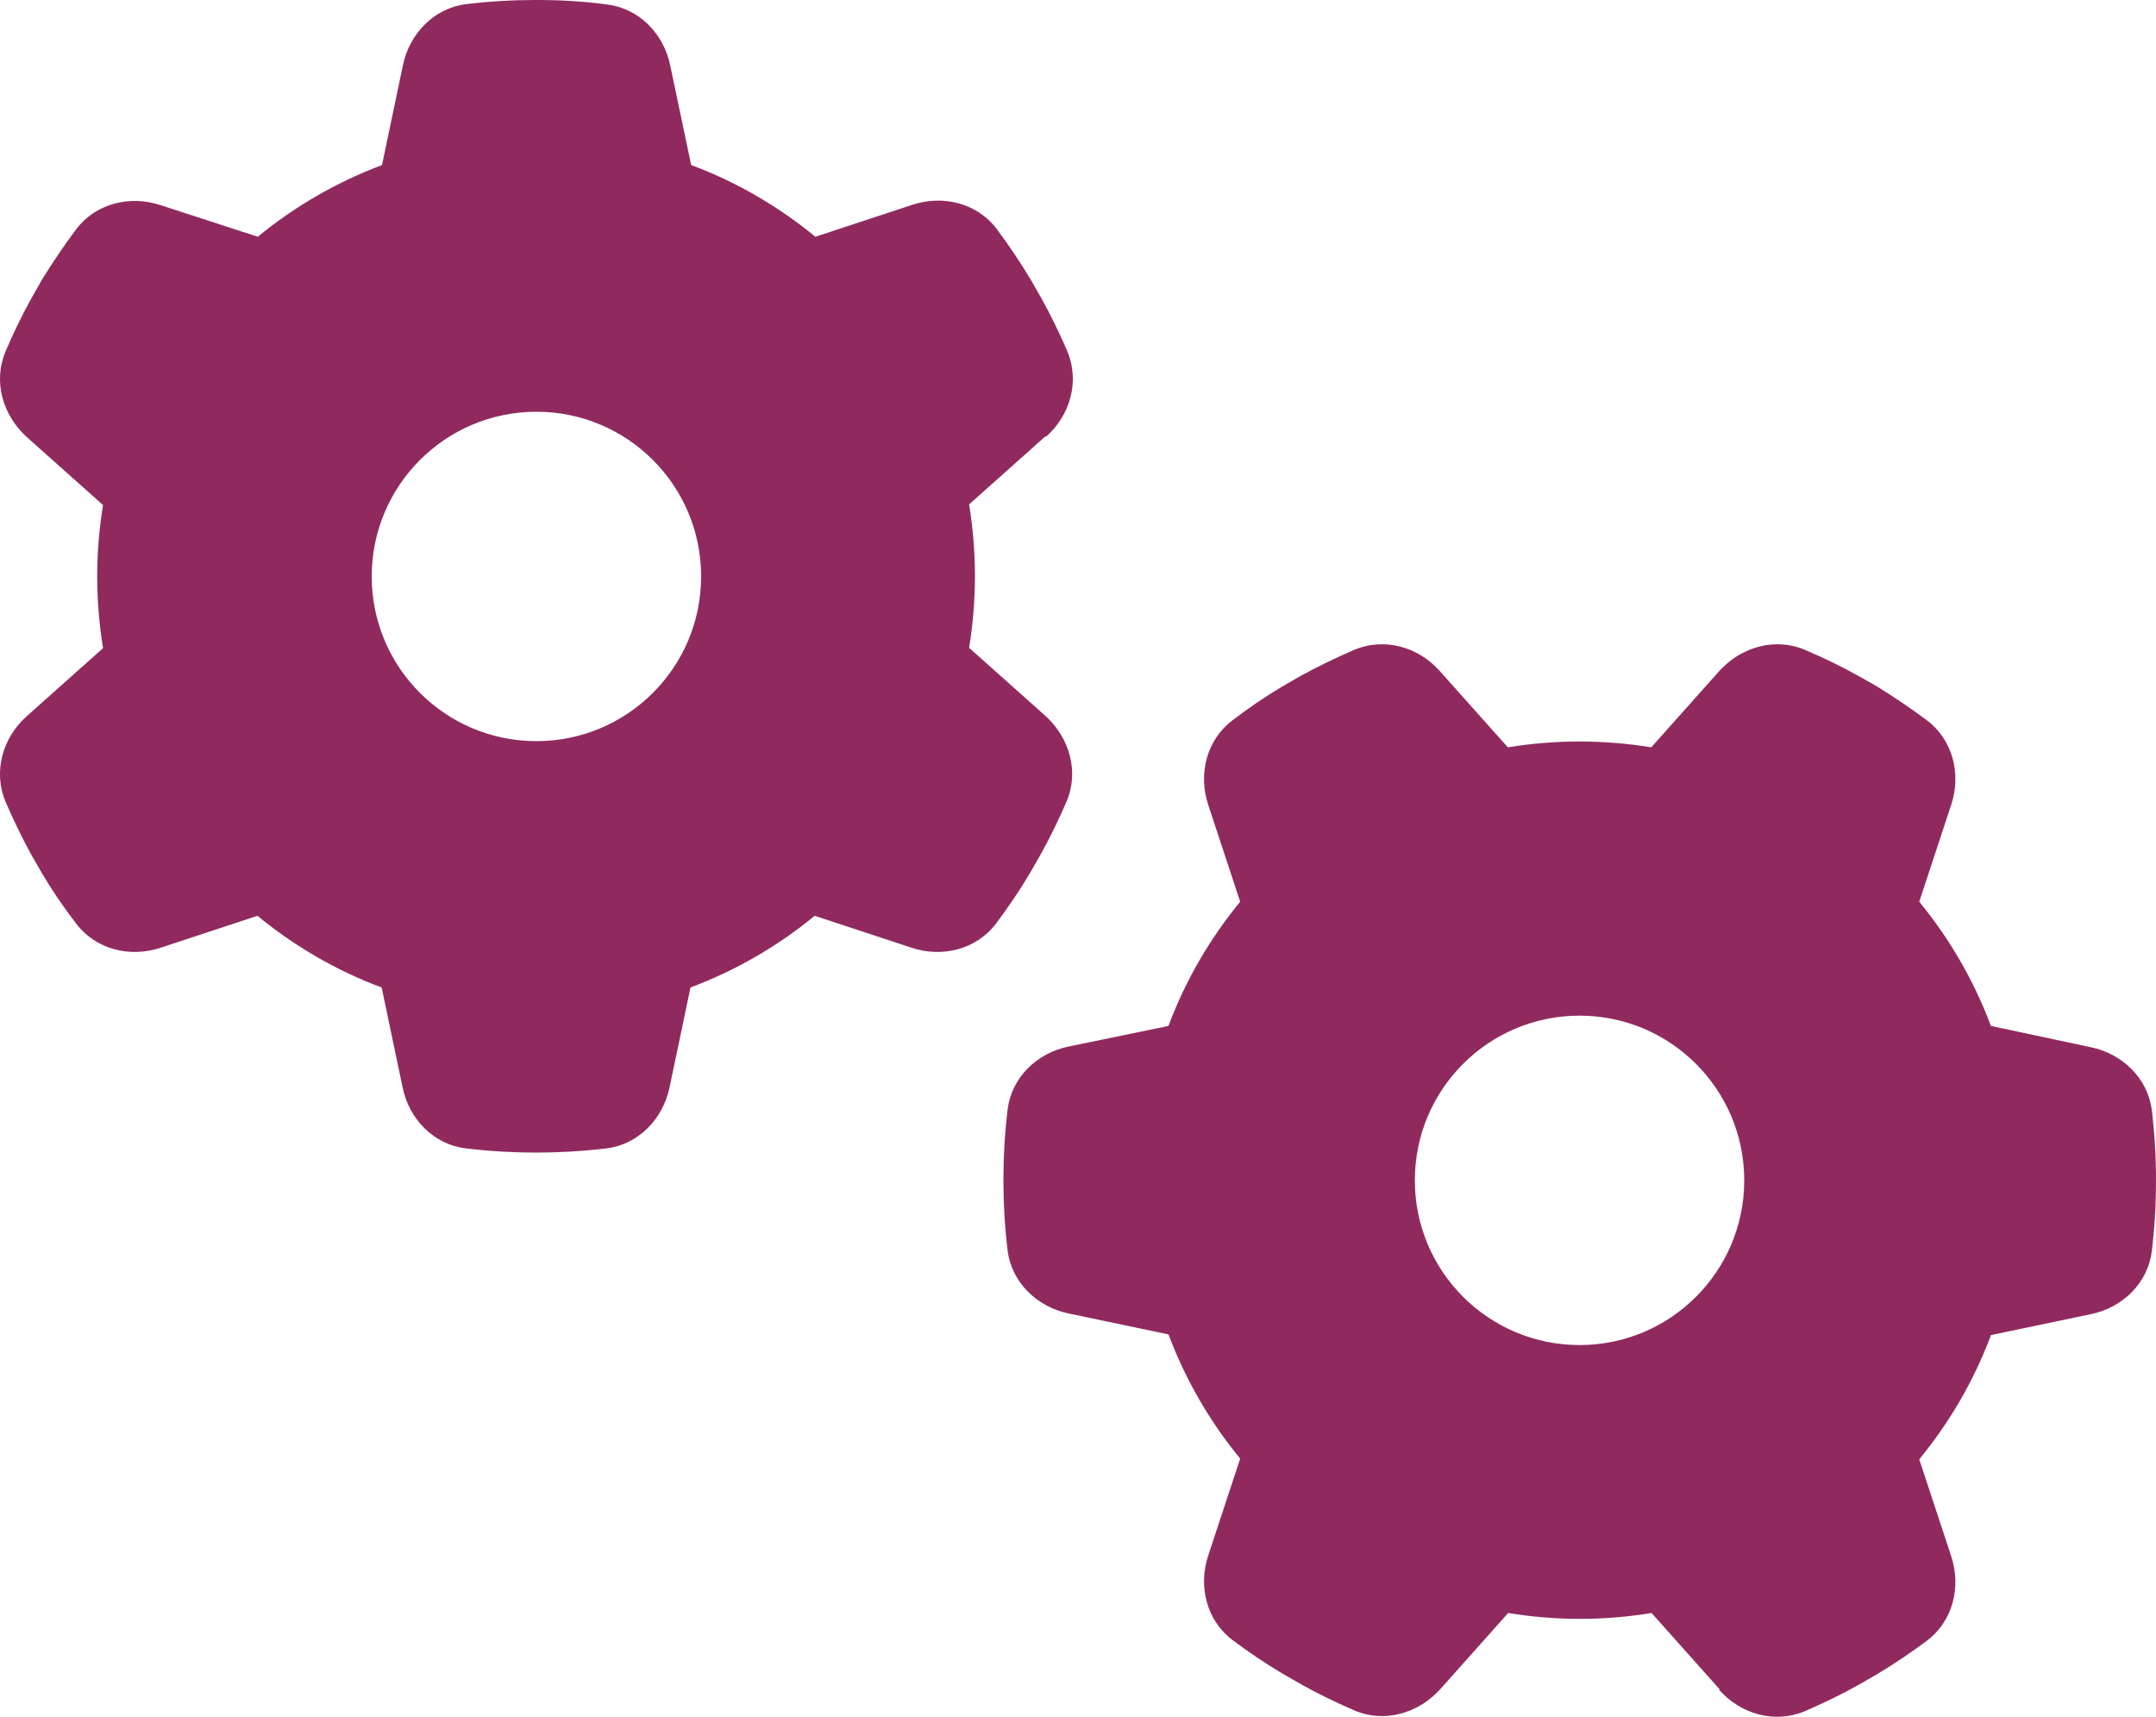
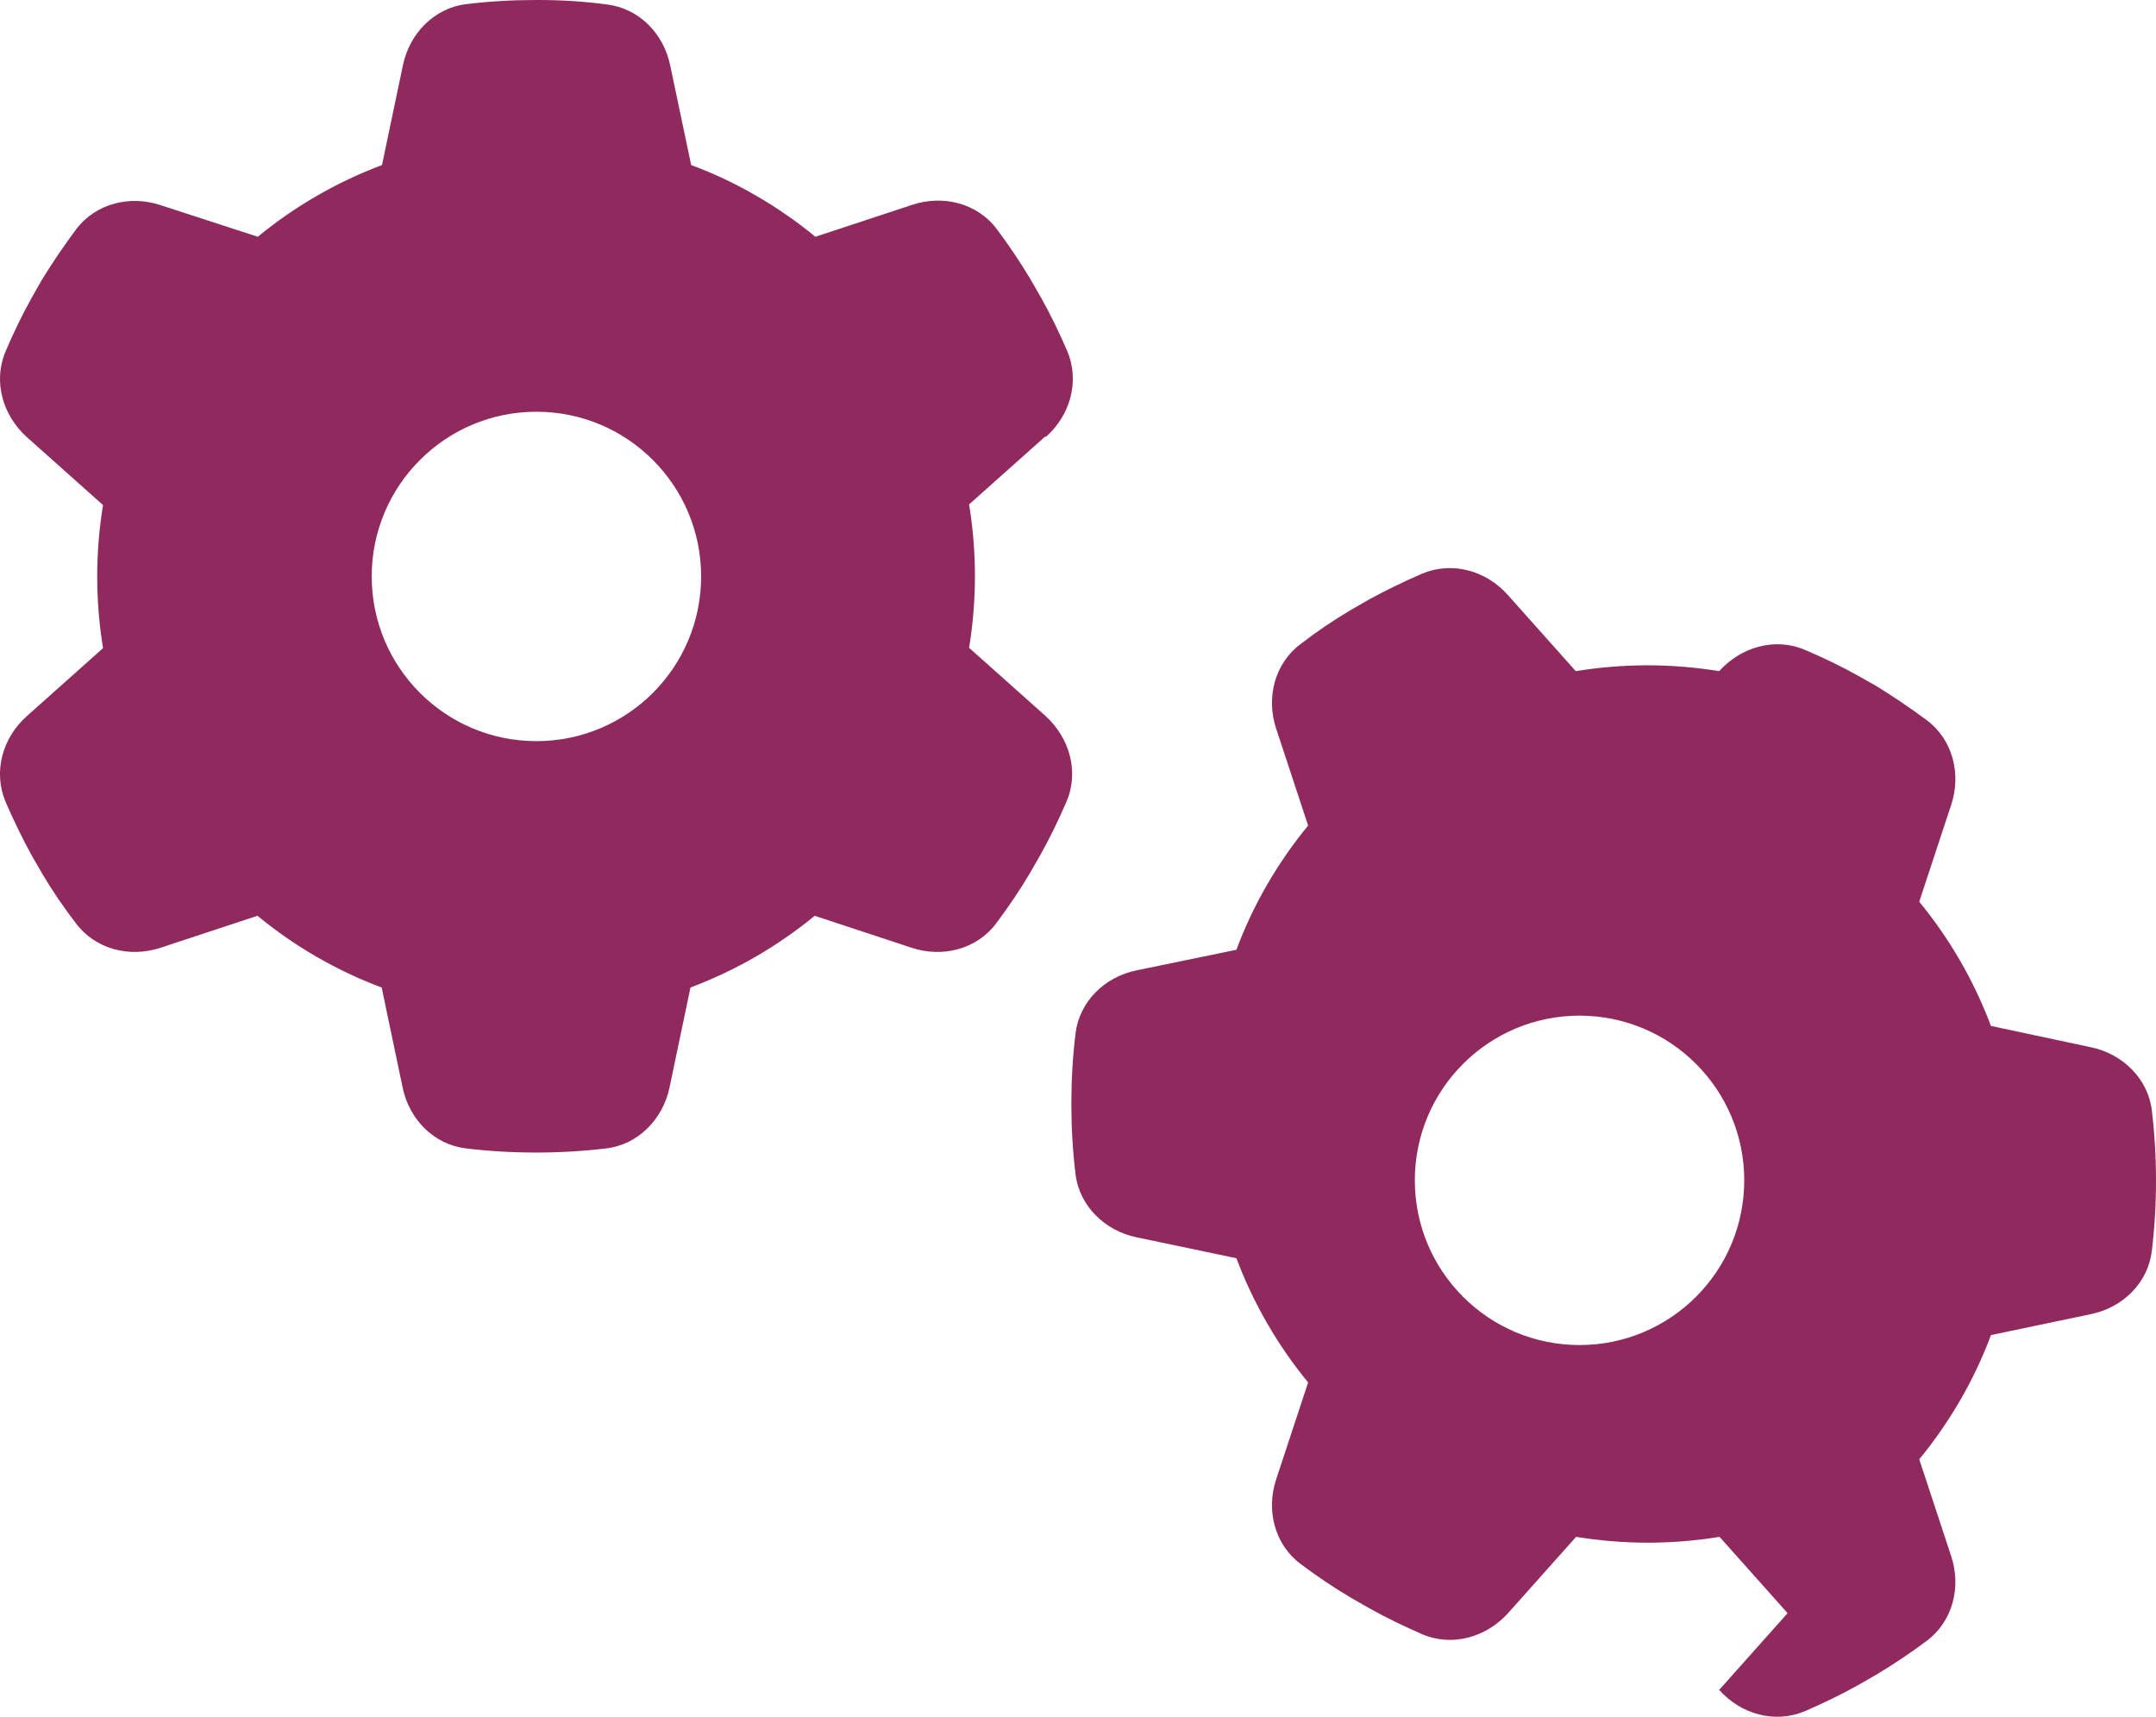
<svg xmlns="http://www.w3.org/2000/svg" id="Ebene_1" data-name="Ebene 1" width="628.33" height="500.33" viewBox="0 0 628.33 500.33">
  <defs>
    <style>
      .cls-1 {
        fill: #902a5e;
        stroke-width: 0px;
      }
    </style>
  </defs>
-   <path class="cls-1" d="M304.83,127.3c7.1-6.3,9.9-16.2,6.2-25-2.3-5.3-4.8-10.5-7.6-15.5l-3.1-5.4c-3-5-6.3-9.9-9.8-14.6-5.7-7.6-15.7-10.1-24.7-7.1l-28.2,9.3c-10.7-8.8-23-16-36.2-20.9l-6.1-29c-1.9-9.3-9.1-16.7-18.5-17.8-6.6-.9-13.3-1.3-20.1-1.3h-.7c-6.8,0-13.5.4-20.1,1.2-9.4,1.1-16.6,8.6-18.5,17.8l-6.1,29.1c-13.3,5-25.5,12.1-36.2,20.9l-28.3-9.2c-9-3-19-.5-24.7,7.1-3.5,4.7-6.8,9.6-9.9,14.6l-3,5.3c-2.8,5-5.3,10.2-7.6,15.6-3.7,8.7-.9,18.6,6.2,25l22.2,19.8c-1.1,6.7-1.7,13.7-1.7,20.8s.6,14.1,1.7,20.9l-22.2,19.8c-7.1,6.3-9.9,16.2-6.2,25,2.3,5.3,4.8,10.5,7.6,15.6l3,5.2c3,5.1,6.3,9.9,9.9,14.6,5.7,7.6,15.7,10.1,24.7,7.1l28.2-9.3c10.7,8.8,23,16,36.2,20.9l6.1,29.1c1.9,9.3,9.1,16.7,18.5,17.8,6.7.8,13.5,1.2,20.4,1.2s13.7-.4,20.4-1.2c9.4-1.1,16.6-8.6,18.5-17.8l6.1-29.1c13.3-5,25.5-12.1,36.2-20.9l28.2,9.3c9,3,19,.5,24.7-7.1,3.5-4.7,6.8-9.5,9.8-14.6l3.1-5.4c2.8-5,5.3-10.2,7.6-15.5,3.7-8.7.9-18.6-6.2-25l-22.2-19.8c1.1-6.8,1.7-13.8,1.7-20.9s-.6-14.1-1.7-20.9l22.2-19.8.2.1ZM108.33,168c0-26.51,21.49-48,48-48s48,21.49,48,48-21.49,48-48,48-48-21.49-48-48ZM501.03,492.5c6.3,7.1,16.2,9.9,25,6.2,5.3-2.3,10.5-4.8,15.5-7.6l5.4-3.1c5-3,9.9-6.3,14.6-9.8,7.6-5.7,10.1-15.7,7.1-24.7l-9.3-28.2c8.8-10.7,16-23,20.9-36.2l29.1-6.1c9.3-1.9,16.7-9.1,17.8-18.5.8-6.7,1.2-13.5,1.2-20.4s-.4-13.7-1.2-20.4c-1.1-9.4-8.6-16.6-17.8-18.5l-29.1-6.2c-5-13.3-12.1-25.5-20.9-36.2l9.3-28.2c3-9,.5-19-7.1-24.7-4.7-3.5-9.6-6.8-14.6-9.9l-5.3-3c-5-2.8-10.2-5.3-15.6-7.6-8.7-3.7-18.6-.9-25,6.2l-19.8,22.2c-6.8-1.1-13.8-1.7-20.9-1.7s-14.1.6-20.9,1.7l-19.8-22.2c-6.3-7.1-16.2-9.9-25-6.2-5.3,2.3-10.5,4.8-15.6,7.6l-5.2,3c-5.1,3-9.9,6.3-14.6,9.9-7.6,5.7-10.1,15.7-7.1,24.7l9.3,28.2c-8.8,10.7-16,23-20.9,36.2l-29.1,6c-9.3,1.9-16.7,9.1-17.8,18.5-.8,6.7-1.2,13.5-1.2,20.4s.4,13.7,1.2,20.4c1.1,9.4,8.6,16.6,17.8,18.5l29.1,6.1c5,13.3,12.1,25.5,20.9,36.2l-9.3,28.2c-3,9-.5,19,7.1,24.7,4.7,3.5,9.5,6.8,14.6,9.8l5.4,3.1c5,2.8,10.2,5.3,15.5,7.6,8.7,3.7,18.6.9,25-6.2l19.8-22.2c6.8,1.1,13.8,1.7,20.9,1.7s14.1-.6,20.9-1.7l19.8,22.2-.1.2ZM460.33,296c26.51,0,48,21.49,48,48s-21.49,48-48,48h0c-26.51,0-48-21.49-48-48s21.49-48,48-48Z" />
+   <path class="cls-1" d="M304.83,127.3c7.1-6.3,9.9-16.2,6.2-25-2.3-5.3-4.8-10.5-7.6-15.5l-3.1-5.4c-3-5-6.3-9.9-9.8-14.6-5.7-7.6-15.7-10.1-24.7-7.1l-28.2,9.3c-10.7-8.8-23-16-36.2-20.9l-6.1-29c-1.9-9.3-9.1-16.7-18.5-17.8-6.6-.9-13.3-1.3-20.1-1.3h-.7c-6.8,0-13.5.4-20.1,1.2-9.4,1.1-16.6,8.6-18.5,17.8l-6.1,29.1c-13.3,5-25.5,12.1-36.2,20.9l-28.3-9.2c-9-3-19-.5-24.7,7.1-3.5,4.7-6.8,9.6-9.9,14.6l-3,5.3c-2.8,5-5.3,10.2-7.6,15.6-3.7,8.7-.9,18.6,6.2,25l22.2,19.8c-1.1,6.7-1.7,13.7-1.7,20.8s.6,14.1,1.7,20.9l-22.2,19.8c-7.1,6.3-9.9,16.2-6.2,25,2.3,5.3,4.8,10.5,7.6,15.6l3,5.2c3,5.1,6.3,9.9,9.9,14.6,5.7,7.6,15.7,10.1,24.7,7.1l28.2-9.3c10.7,8.8,23,16,36.2,20.9l6.1,29.1c1.9,9.3,9.1,16.7,18.5,17.8,6.7.8,13.5,1.2,20.4,1.2s13.7-.4,20.4-1.2c9.4-1.1,16.6-8.6,18.5-17.8l6.1-29.1c13.3-5,25.5-12.1,36.2-20.9l28.2,9.3c9,3,19,.5,24.7-7.1,3.5-4.7,6.8-9.5,9.8-14.6l3.1-5.4c2.8-5,5.3-10.2,7.6-15.5,3.7-8.7.9-18.6-6.2-25l-22.2-19.8c1.1-6.8,1.7-13.8,1.7-20.9s-.6-14.1-1.7-20.9l22.2-19.8.2.1ZM108.33,168c0-26.51,21.49-48,48-48s48,21.49,48,48-21.49,48-48,48-48-21.49-48-48ZM501.03,492.5c6.3,7.1,16.2,9.9,25,6.2,5.3-2.3,10.5-4.8,15.5-7.6l5.4-3.1c5-3,9.9-6.3,14.6-9.8,7.6-5.7,10.1-15.7,7.1-24.7l-9.3-28.2c8.8-10.7,16-23,20.9-36.2l29.1-6.1c9.3-1.9,16.7-9.1,17.8-18.5.8-6.7,1.2-13.5,1.2-20.4s-.4-13.7-1.2-20.4c-1.1-9.4-8.6-16.6-17.8-18.5l-29.1-6.2c-5-13.3-12.1-25.5-20.9-36.2l9.3-28.2c3-9,.5-19-7.1-24.7-4.7-3.5-9.6-6.8-14.6-9.9l-5.3-3c-5-2.8-10.2-5.3-15.6-7.6-8.7-3.7-18.6-.9-25,6.2c-6.8-1.1-13.8-1.7-20.9-1.7s-14.1.6-20.9,1.7l-19.8-22.2c-6.3-7.1-16.2-9.9-25-6.2-5.3,2.3-10.5,4.8-15.6,7.6l-5.2,3c-5.1,3-9.9,6.3-14.6,9.9-7.6,5.7-10.1,15.7-7.1,24.7l9.3,28.2c-8.8,10.7-16,23-20.9,36.2l-29.1,6c-9.3,1.9-16.7,9.1-17.8,18.5-.8,6.7-1.2,13.5-1.2,20.4s.4,13.7,1.2,20.4c1.1,9.4,8.6,16.6,17.8,18.5l29.1,6.1c5,13.3,12.1,25.5,20.9,36.2l-9.3,28.2c-3,9-.5,19,7.1,24.7,4.7,3.5,9.5,6.8,14.6,9.8l5.4,3.1c5,2.8,10.2,5.3,15.5,7.6,8.7,3.7,18.6.9,25-6.2l19.8-22.2c6.8,1.1,13.8,1.7,20.9,1.7s14.1-.6,20.9-1.7l19.8,22.2-.1.2ZM460.33,296c26.51,0,48,21.49,48,48s-21.49,48-48,48h0c-26.51,0-48-21.49-48-48s21.49-48,48-48Z" />
</svg>